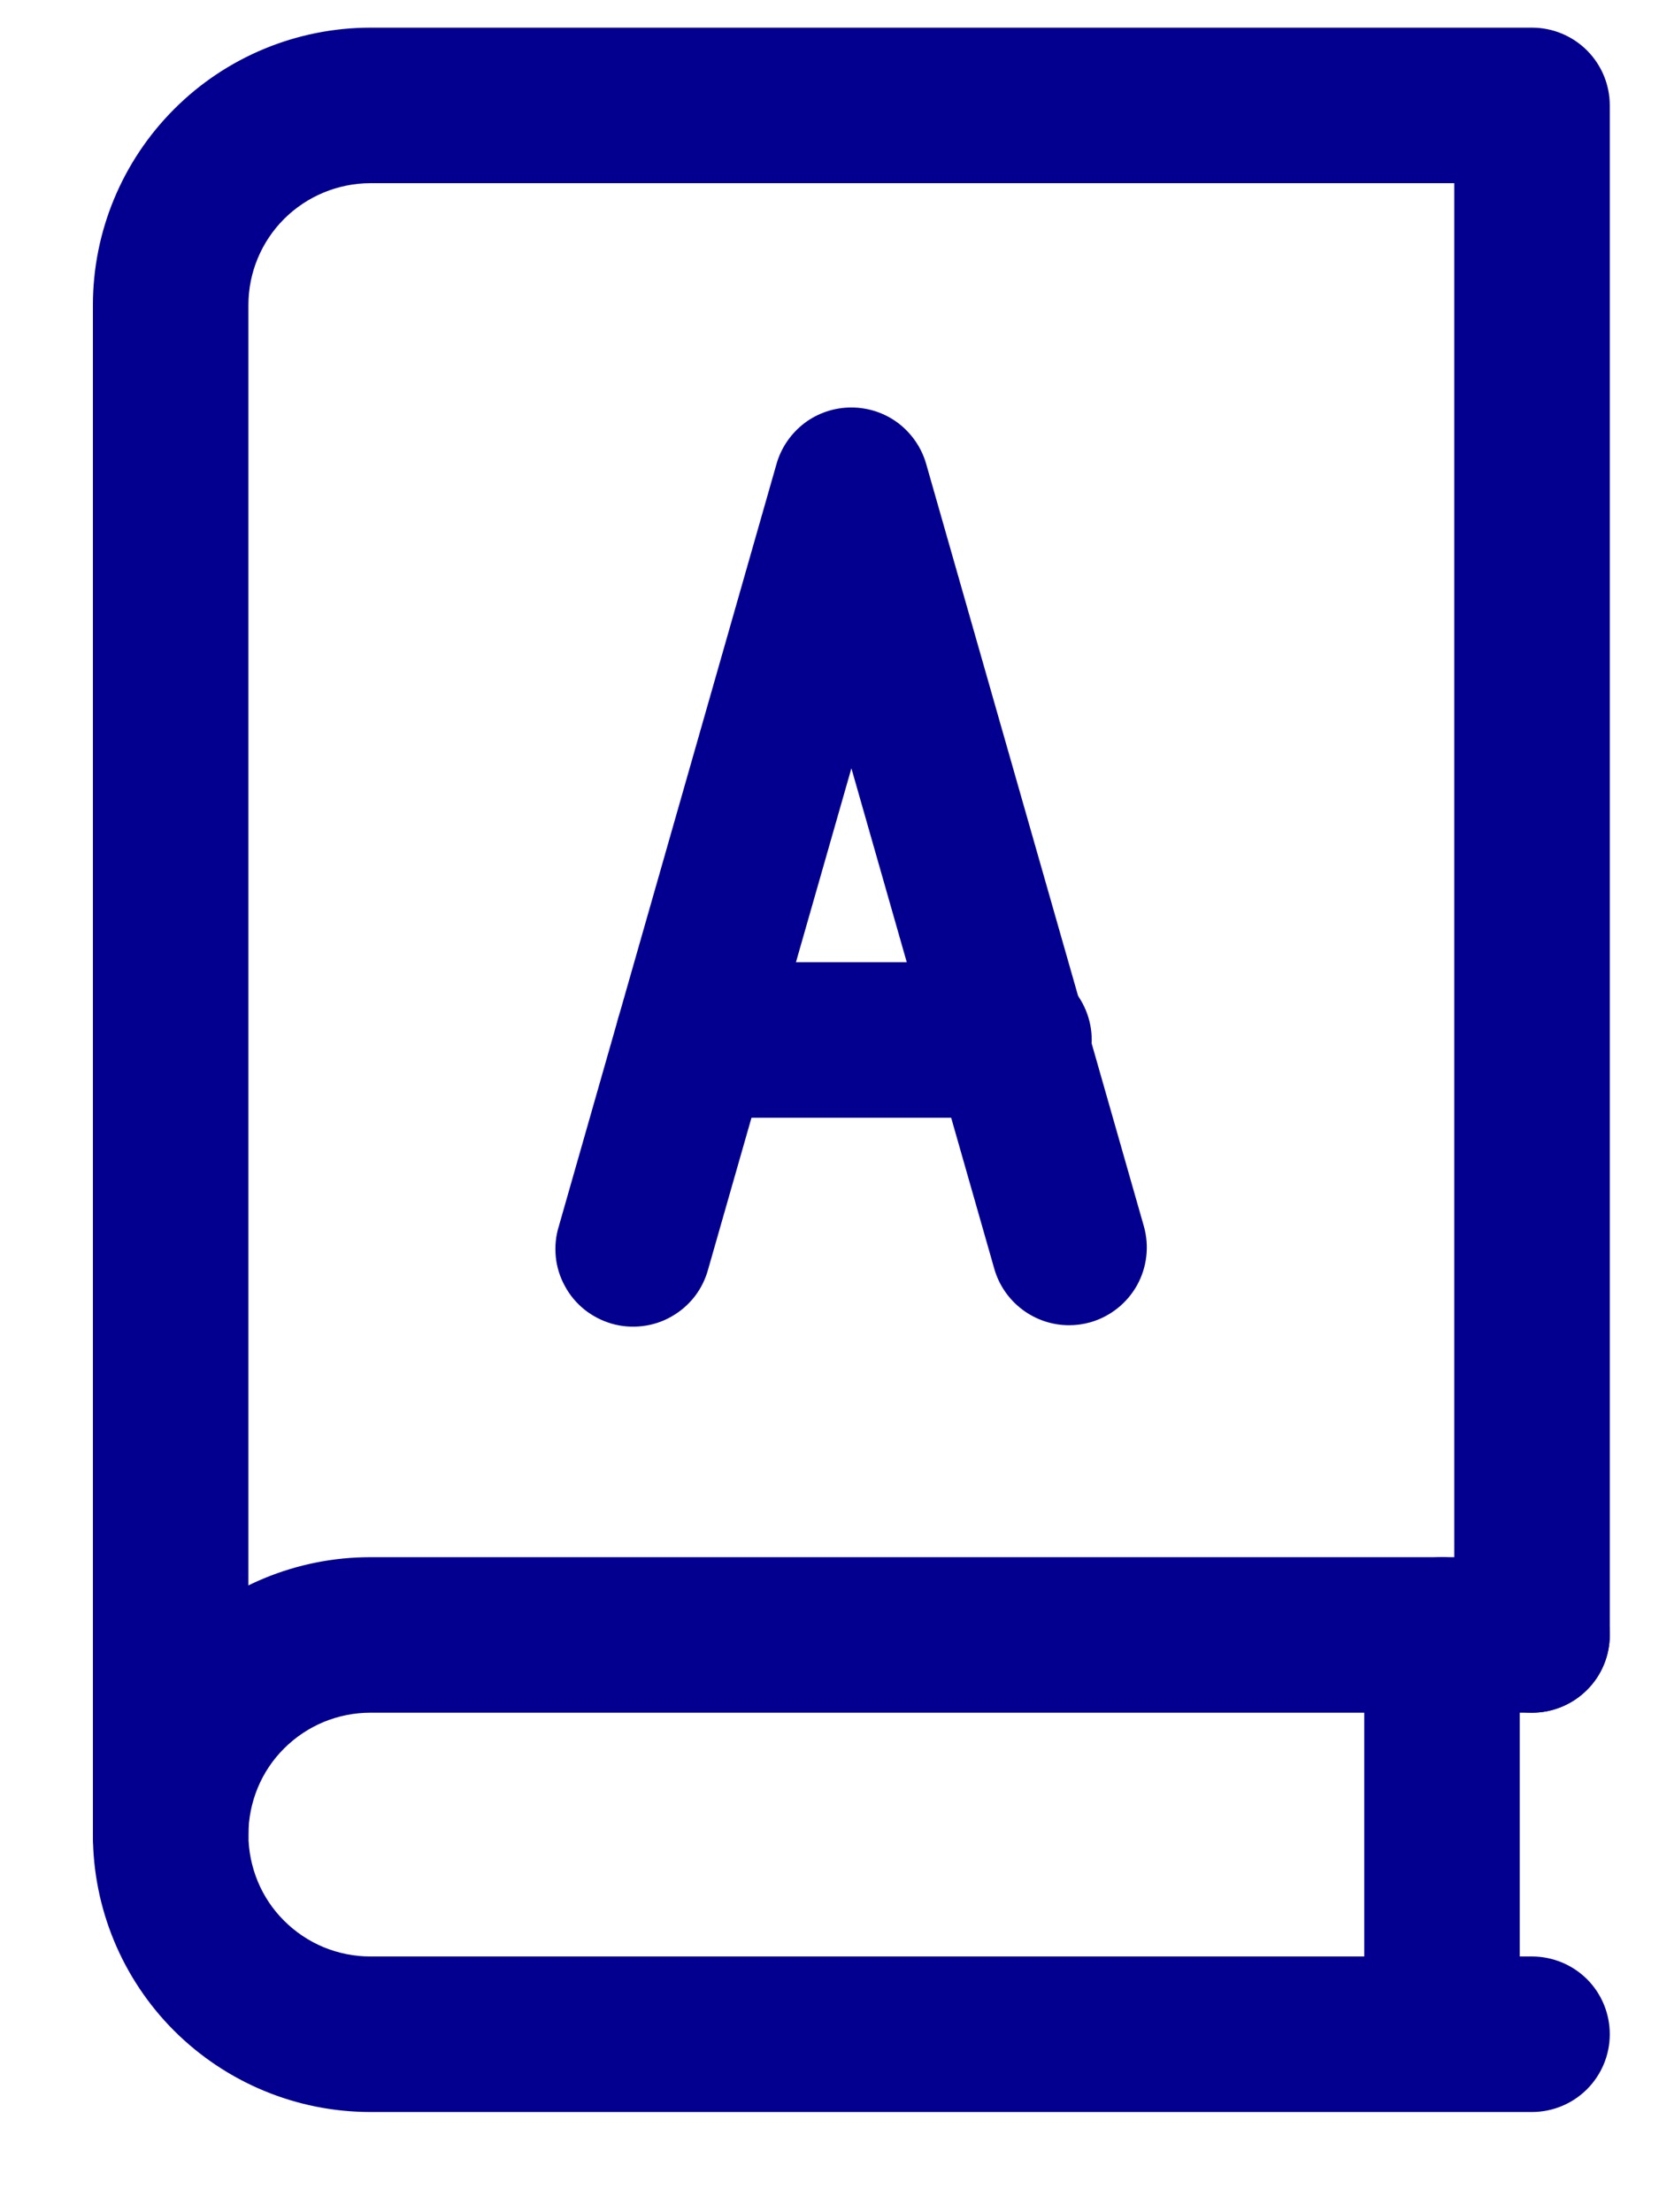
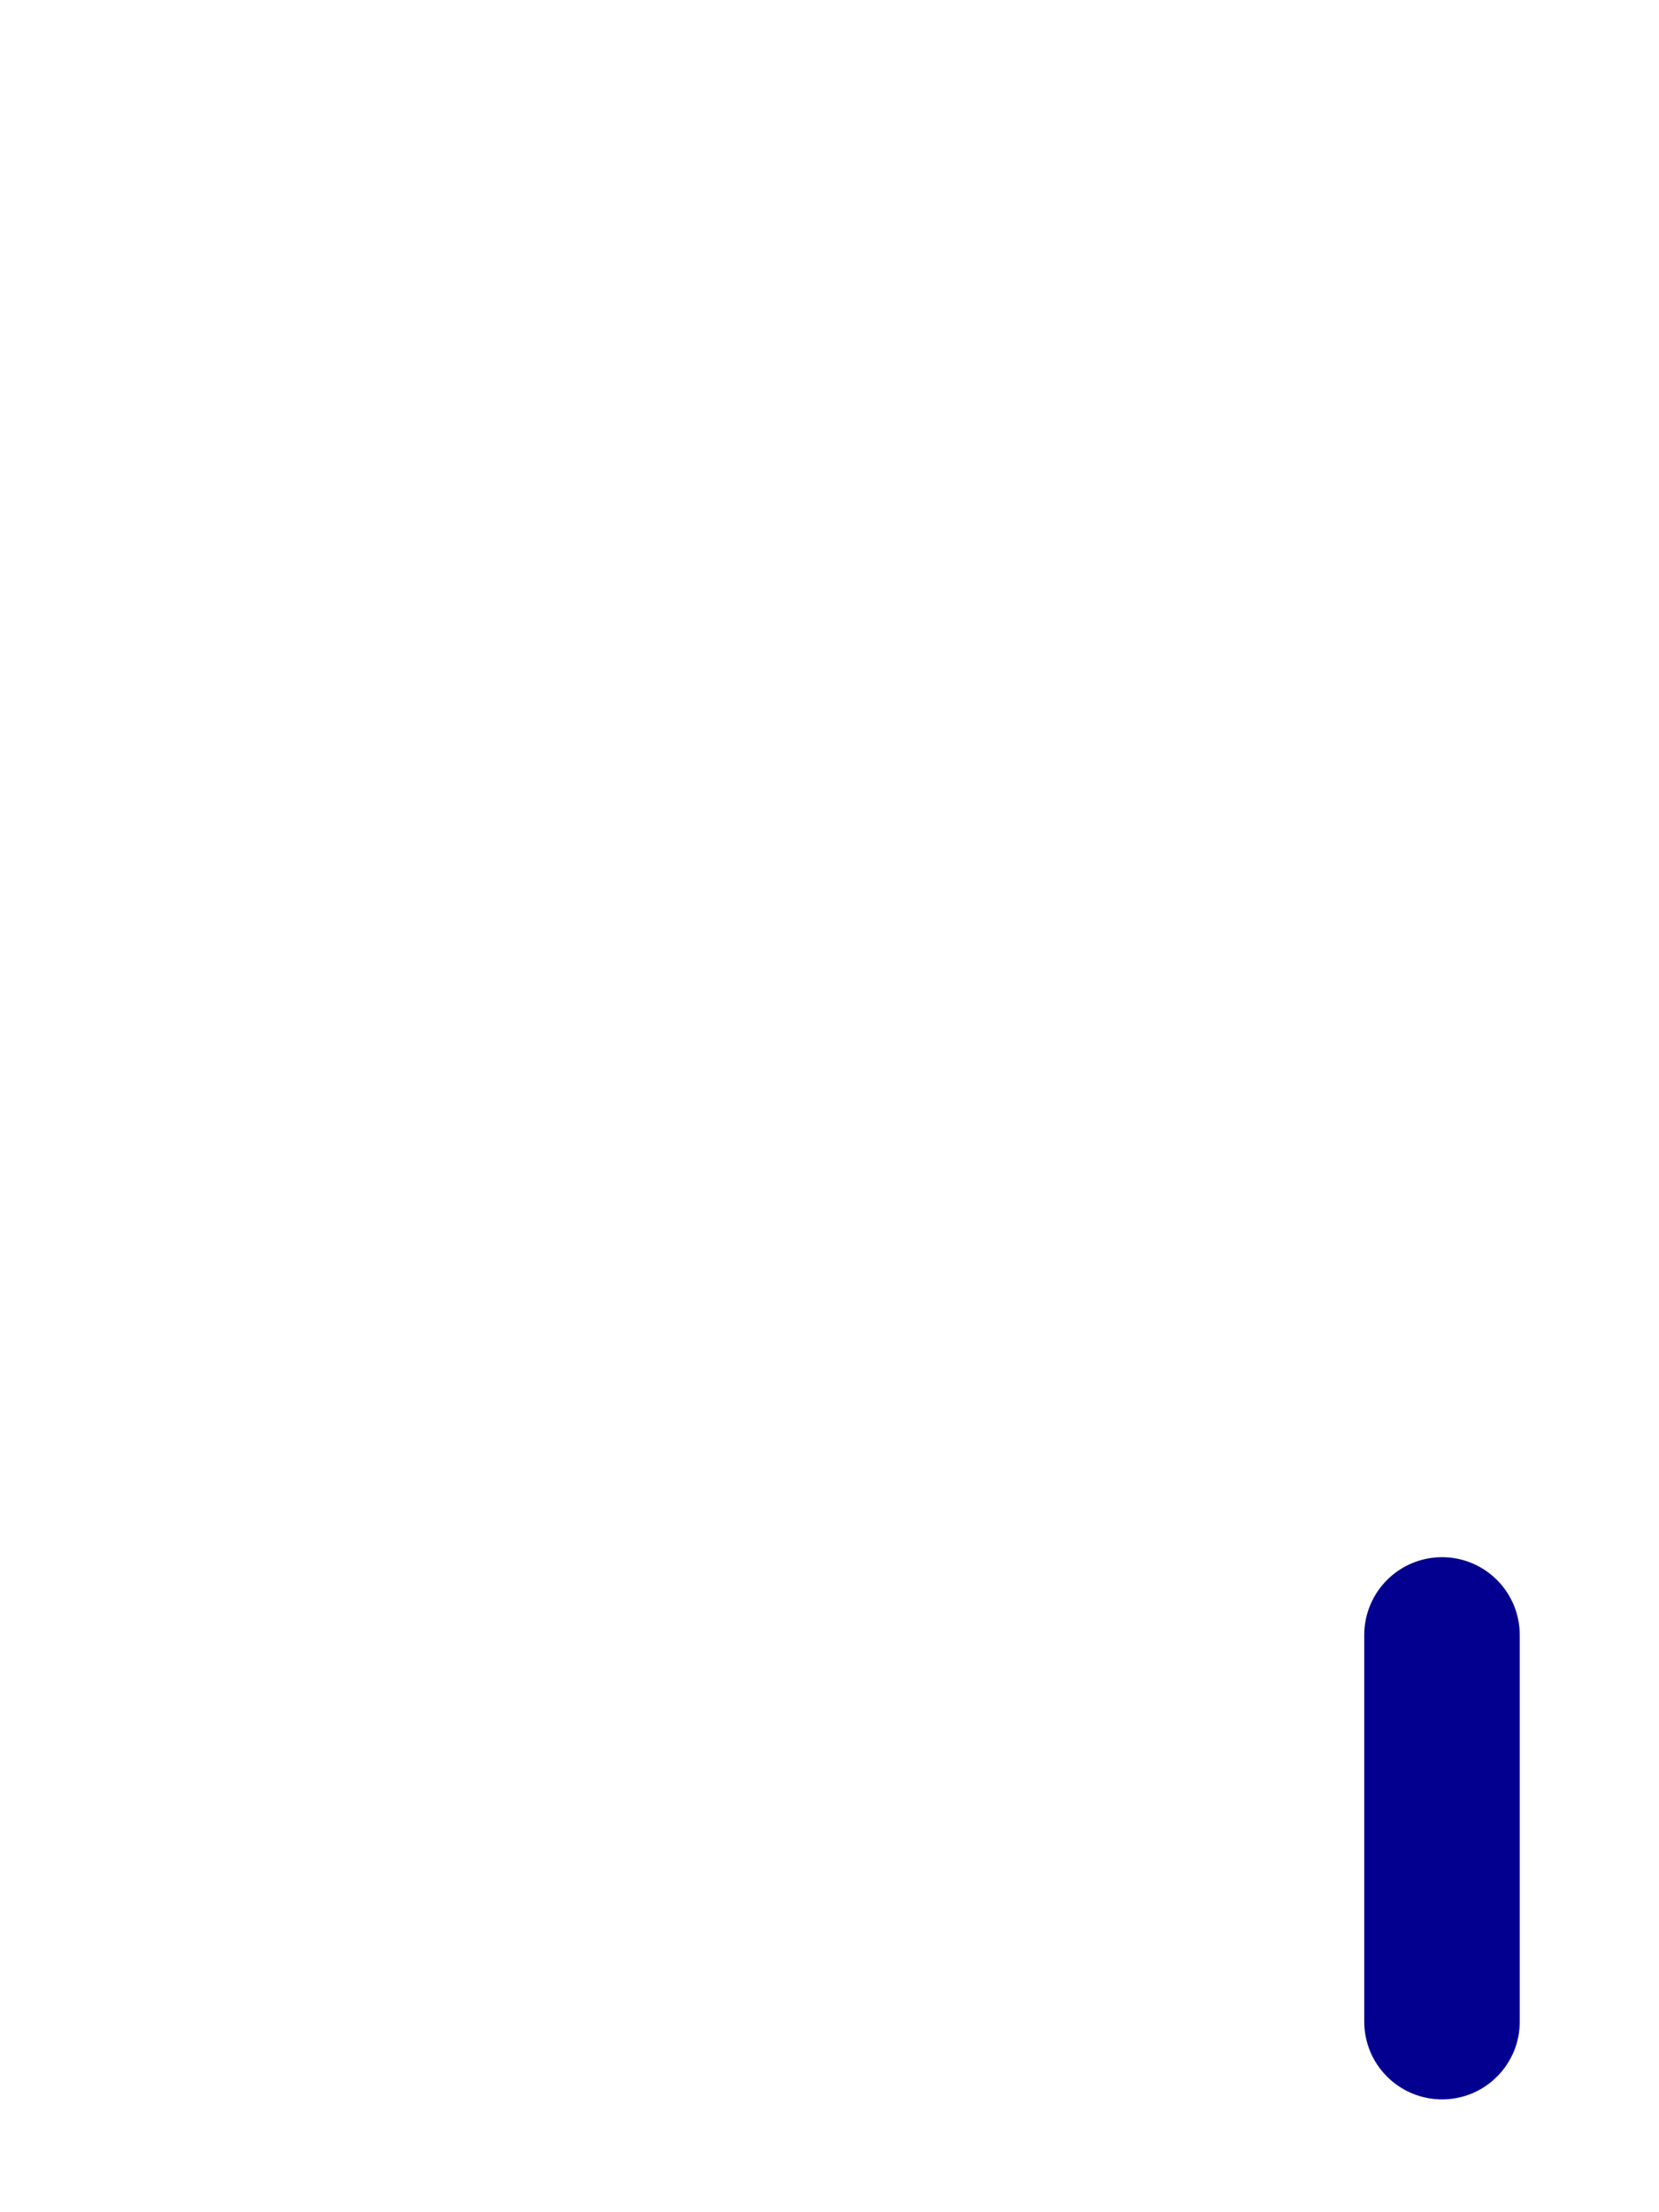
<svg xmlns="http://www.w3.org/2000/svg" width="15" height="20" viewBox="0 0 15 20" fill="none">
-   <path d="M1.543 17.29C1.356 17.29 1.178 17.215 1.046 17.084C0.914 16.952 0.84 16.773 0.84 16.586V2.758C0.84 2.093 1.105 1.456 1.575 0.986C2.045 0.515 2.683 0.251 3.348 0.25H13.852C14.038 0.25 14.217 0.324 14.349 0.456C14.481 0.588 14.555 0.767 14.555 0.953V14.781C14.555 14.968 14.481 15.147 14.349 15.278C14.217 15.41 14.038 15.484 13.852 15.484C13.665 15.484 13.487 15.41 13.355 15.278C13.223 15.147 13.149 14.968 13.149 14.781V1.656H3.348C3.056 1.657 2.776 1.773 2.569 1.979C2.363 2.185 2.246 2.465 2.246 2.757V16.585C2.246 16.678 2.228 16.769 2.193 16.855C2.158 16.94 2.106 17.018 2.04 17.083C1.975 17.149 1.898 17.201 1.812 17.236C1.727 17.271 1.635 17.29 1.543 17.29Z" fill="#030090" />
-   <path d="M13.852 19.094H3.348C2.683 19.094 2.045 18.829 1.574 18.359C1.104 17.889 0.84 17.251 0.84 16.586C0.84 15.921 1.104 15.283 1.574 14.813C2.045 14.342 2.683 14.078 3.348 14.078H13.852C14.038 14.078 14.217 14.152 14.349 14.284C14.481 14.416 14.555 14.595 14.555 14.781C14.555 14.968 14.481 15.147 14.349 15.278C14.217 15.41 14.038 15.484 13.852 15.484H3.348C3.203 15.484 3.06 15.513 2.926 15.568C2.792 15.624 2.671 15.705 2.569 15.807C2.466 15.909 2.385 16.031 2.33 16.164C2.275 16.298 2.246 16.441 2.246 16.586C2.246 16.731 2.275 16.874 2.33 17.008C2.385 17.141 2.466 17.263 2.569 17.365C2.671 17.467 2.792 17.548 2.926 17.604C3.06 17.659 3.203 17.688 3.348 17.688H13.852C14.038 17.688 14.217 17.762 14.349 17.893C14.481 18.025 14.555 18.204 14.555 18.391C14.555 18.577 14.481 18.756 14.349 18.888C14.217 19.02 14.038 19.094 13.852 19.094Z" fill="#030090" />
  <path d="M13.038 18.98C12.852 18.98 12.673 18.906 12.541 18.774C12.409 18.642 12.335 18.464 12.335 18.277V14.781C12.335 14.595 12.409 14.416 12.541 14.284C12.673 14.152 12.852 14.078 13.038 14.078C13.225 14.078 13.403 14.152 13.535 14.284C13.667 14.416 13.741 14.595 13.741 14.781V18.277C13.741 18.369 13.723 18.461 13.688 18.546C13.652 18.631 13.601 18.709 13.535 18.774C13.47 18.84 13.393 18.891 13.307 18.927C13.222 18.962 13.13 18.98 13.038 18.98Z" fill="#030090" />
-   <path d="M9.666 11.981C9.513 11.981 9.365 11.931 9.243 11.839C9.121 11.747 9.032 11.618 8.99 11.471L7.698 6.946L6.404 11.471C6.38 11.561 6.339 11.646 6.282 11.72C6.225 11.794 6.153 11.856 6.072 11.902C5.991 11.949 5.901 11.978 5.808 11.989C5.715 12 5.621 11.993 5.531 11.967C5.442 11.941 5.358 11.898 5.285 11.84C5.212 11.781 5.151 11.709 5.107 11.626C5.062 11.544 5.034 11.454 5.025 11.361C5.016 11.268 5.025 11.174 5.053 11.085L7.021 4.194C7.063 4.047 7.152 3.918 7.274 3.825C7.396 3.733 7.545 3.684 7.697 3.684C7.85 3.684 7.999 3.733 8.121 3.825C8.243 3.918 8.332 4.047 8.374 4.194L10.342 11.085C10.393 11.264 10.371 11.456 10.281 11.619C10.19 11.782 10.039 11.902 9.86 11.954C9.797 11.972 9.731 11.981 9.666 11.981Z" fill="#030090" />
-   <path d="M9.168 10.105H6.265C6.078 10.105 5.899 10.031 5.767 9.9C5.636 9.768 5.562 9.589 5.562 9.402C5.562 9.216 5.636 9.037 5.767 8.905C5.899 8.773 6.078 8.699 6.265 8.699H9.168C9.354 8.699 9.533 8.773 9.665 8.905C9.797 9.037 9.871 9.216 9.871 9.402C9.871 9.589 9.797 9.768 9.665 9.9C9.533 10.031 9.354 10.105 9.168 10.105Z" fill="#030090" />
</svg>